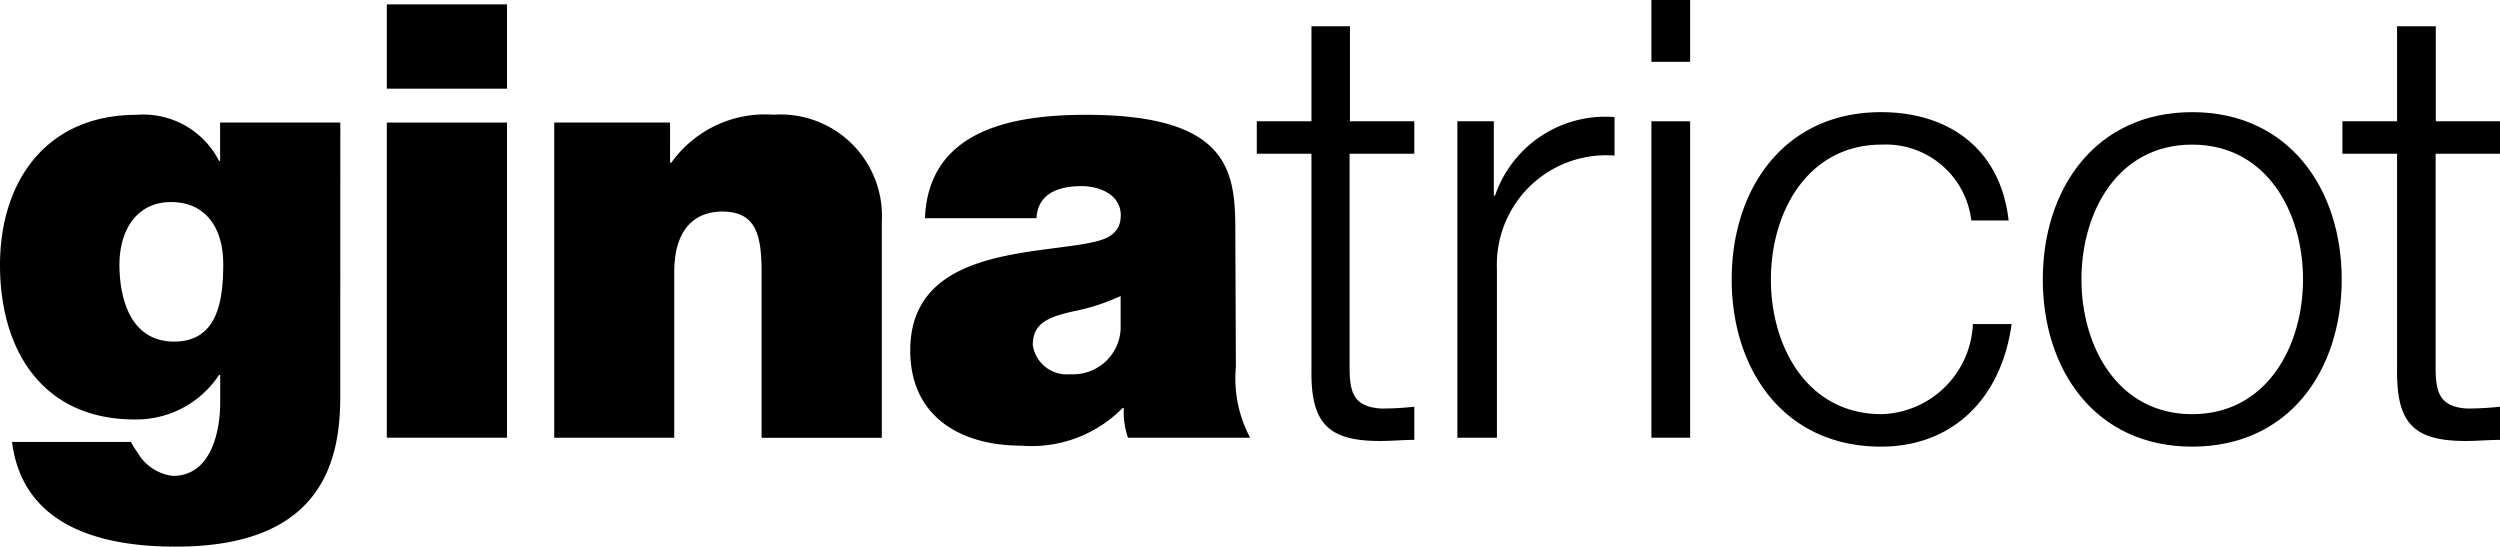
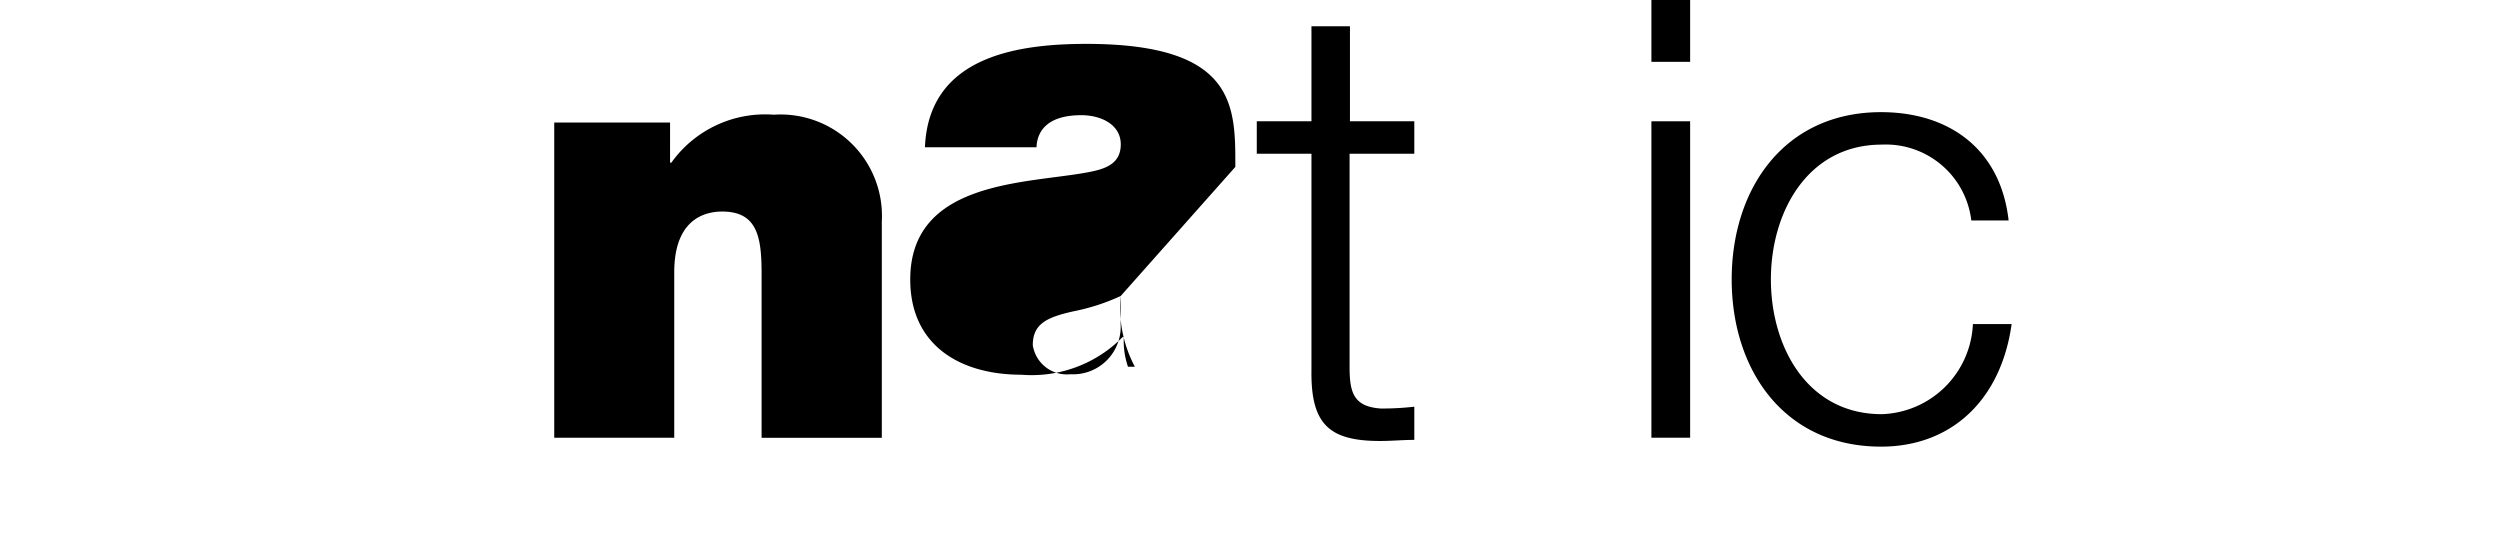
<svg xmlns="http://www.w3.org/2000/svg" viewBox="0 0 109.737 24" fill="black">
-   <path d="M106.911,5.324h2.826V6.749h-2.826v9.358c0,1.1.16,1.745,1.369,1.825a12.9,12.9,0,0,0,1.457-.08v1.457c-.512,0-1,.048-1.5.048-2.265,0-3.042-.753-3.018-3.114V6.749h-2.4V5.324h2.4V1.153h1.7V5.324" />
-   <path d="M91.365,12.264c0,2.954,1.6,5.916,4.859,5.916s4.867-2.962,4.867-5.916-1.6-5.916-4.867-5.916S91.365,9.3,91.365,12.264m11.424,0c0,4-2.314,7.341-6.565,7.341s-6.556-3.362-6.556-7.341,2.313-7.341,6.556-7.341S102.789,8.286,102.789,12.264Z" />
  <path d="M86.53,9.678A3.779,3.779,0,0,0,82.6,6.348c-3.25,0-4.867,2.954-4.867,5.916s1.6,5.916,4.867,5.916a4.139,4.139,0,0,0,4-3.955h1.7c-.464,3.331-2.642,5.38-5.732,5.38-4.251,0-6.556-3.362-6.556-7.341s2.305-7.341,6.556-7.341c2.962,0,5.244,1.6,5.6,4.755H86.482" />
  <path d="M72.488,0h1.7V2.714h-1.7Zm0,5.324h1.7V19.213h-1.7Z" />
-   <path d="M63.971,5.324h1.6V8.582h.056a5.116,5.116,0,0,1,5.243-3.443v1.69a4.8,4.8,0,0,0-5.153,4.425,4.874,4.874,0,0,0-.01.554v7.405H63.971V5.324" />
  <path d="M59.24,5.324h2.841V6.749H59.24v9.358c0,1.1.16,1.745,1.376,1.825a12.57,12.57,0,0,0,1.465-.08v1.457c-.512,0-.992.048-1.505.048-2.257,0-3.042-.753-3.01-3.114V6.749h-2.4V5.324h2.4V1.153h1.69V5.324" />
-   <path d="M49.193,12.993a9.109,9.109,0,0,1-2.074.672c-1.176.264-1.785.552-1.785,1.489a1.513,1.513,0,0,0,1.649,1.273,2.09,2.09,0,0,0,2.207-1.965c0-.063.005-.126,0-.188V12.993m5.059,3.114a5.53,5.53,0,0,0,.625,3.106H49.513a3.483,3.483,0,0,1-.184-1.3h-.056a5.6,5.6,0,0,1-4.443,1.649c-2.666,0-4.875-1.273-4.875-4.179,0-4.363,5.115-4.2,7.8-4.707.72-.136,1.441-.344,1.441-1.225s-.881-1.281-1.729-1.281c-1.6,0-1.946.8-1.97,1.409H40.6c.16-3.9,3.875-4.539,7.077-4.539,6.6,0,6.548,2.746,6.548,5.4Z" />
+   <path d="M49.193,12.993a9.109,9.109,0,0,1-2.074.672c-1.176.264-1.785.552-1.785,1.489a1.513,1.513,0,0,0,1.649,1.273,2.09,2.09,0,0,0,2.207-1.965c0-.063.005-.126,0-.188V12.993a5.53,5.53,0,0,0,.625,3.106H49.513a3.483,3.483,0,0,1-.184-1.3h-.056a5.6,5.6,0,0,1-4.443,1.649c-2.666,0-4.875-1.273-4.875-4.179,0-4.363,5.115-4.2,7.8-4.707.72-.136,1.441-.344,1.441-1.225s-.881-1.281-1.729-1.281c-1.6,0-1.946.8-1.97,1.409H40.6c.16-3.9,3.875-4.539,7.077-4.539,6.6,0,6.548,2.746,6.548,5.4Z" />
  <path d="M24.328,5.38h5.084V7.141h.056a5.059,5.059,0,0,1,4.5-2.106,4.452,4.452,0,0,1,4.739,4.683v9.5H33.43V12.008c0-1.6-.184-2.722-1.729-2.722-.9,0-2.105.456-2.105,2.666v7.261H24.328V5.38" />
-   <path d="M16.979.192h5.276v3.7H16.979Zm0,5.188h5.276V19.213H16.979Z" />
-   <path d="M7.645,14.994c1.937,0,2.154-1.865,2.154-3.41S9.054,8.87,7.509,8.87s-2.266,1.281-2.266,2.746.473,3.378,2.4,3.378m7.293,2.4c0,2.745-.721,6.6-7.205,6.6C4.459,24,1,23.119.528,19.4h5.22a4.3,4.3,0,0,0,.3.48,2.058,2.058,0,0,0,1.545,1.009c1.705,0,2.073-2.025,2.073-3.2V16.459H9.614a4.346,4.346,0,0,1-3.7,1.953C1.841,18.412,0,15.338,0,11.64s2.041-6.6,6-6.6A3.73,3.73,0,0,1,9.614,7.061h.048V5.38h5.276Z" />
</svg>